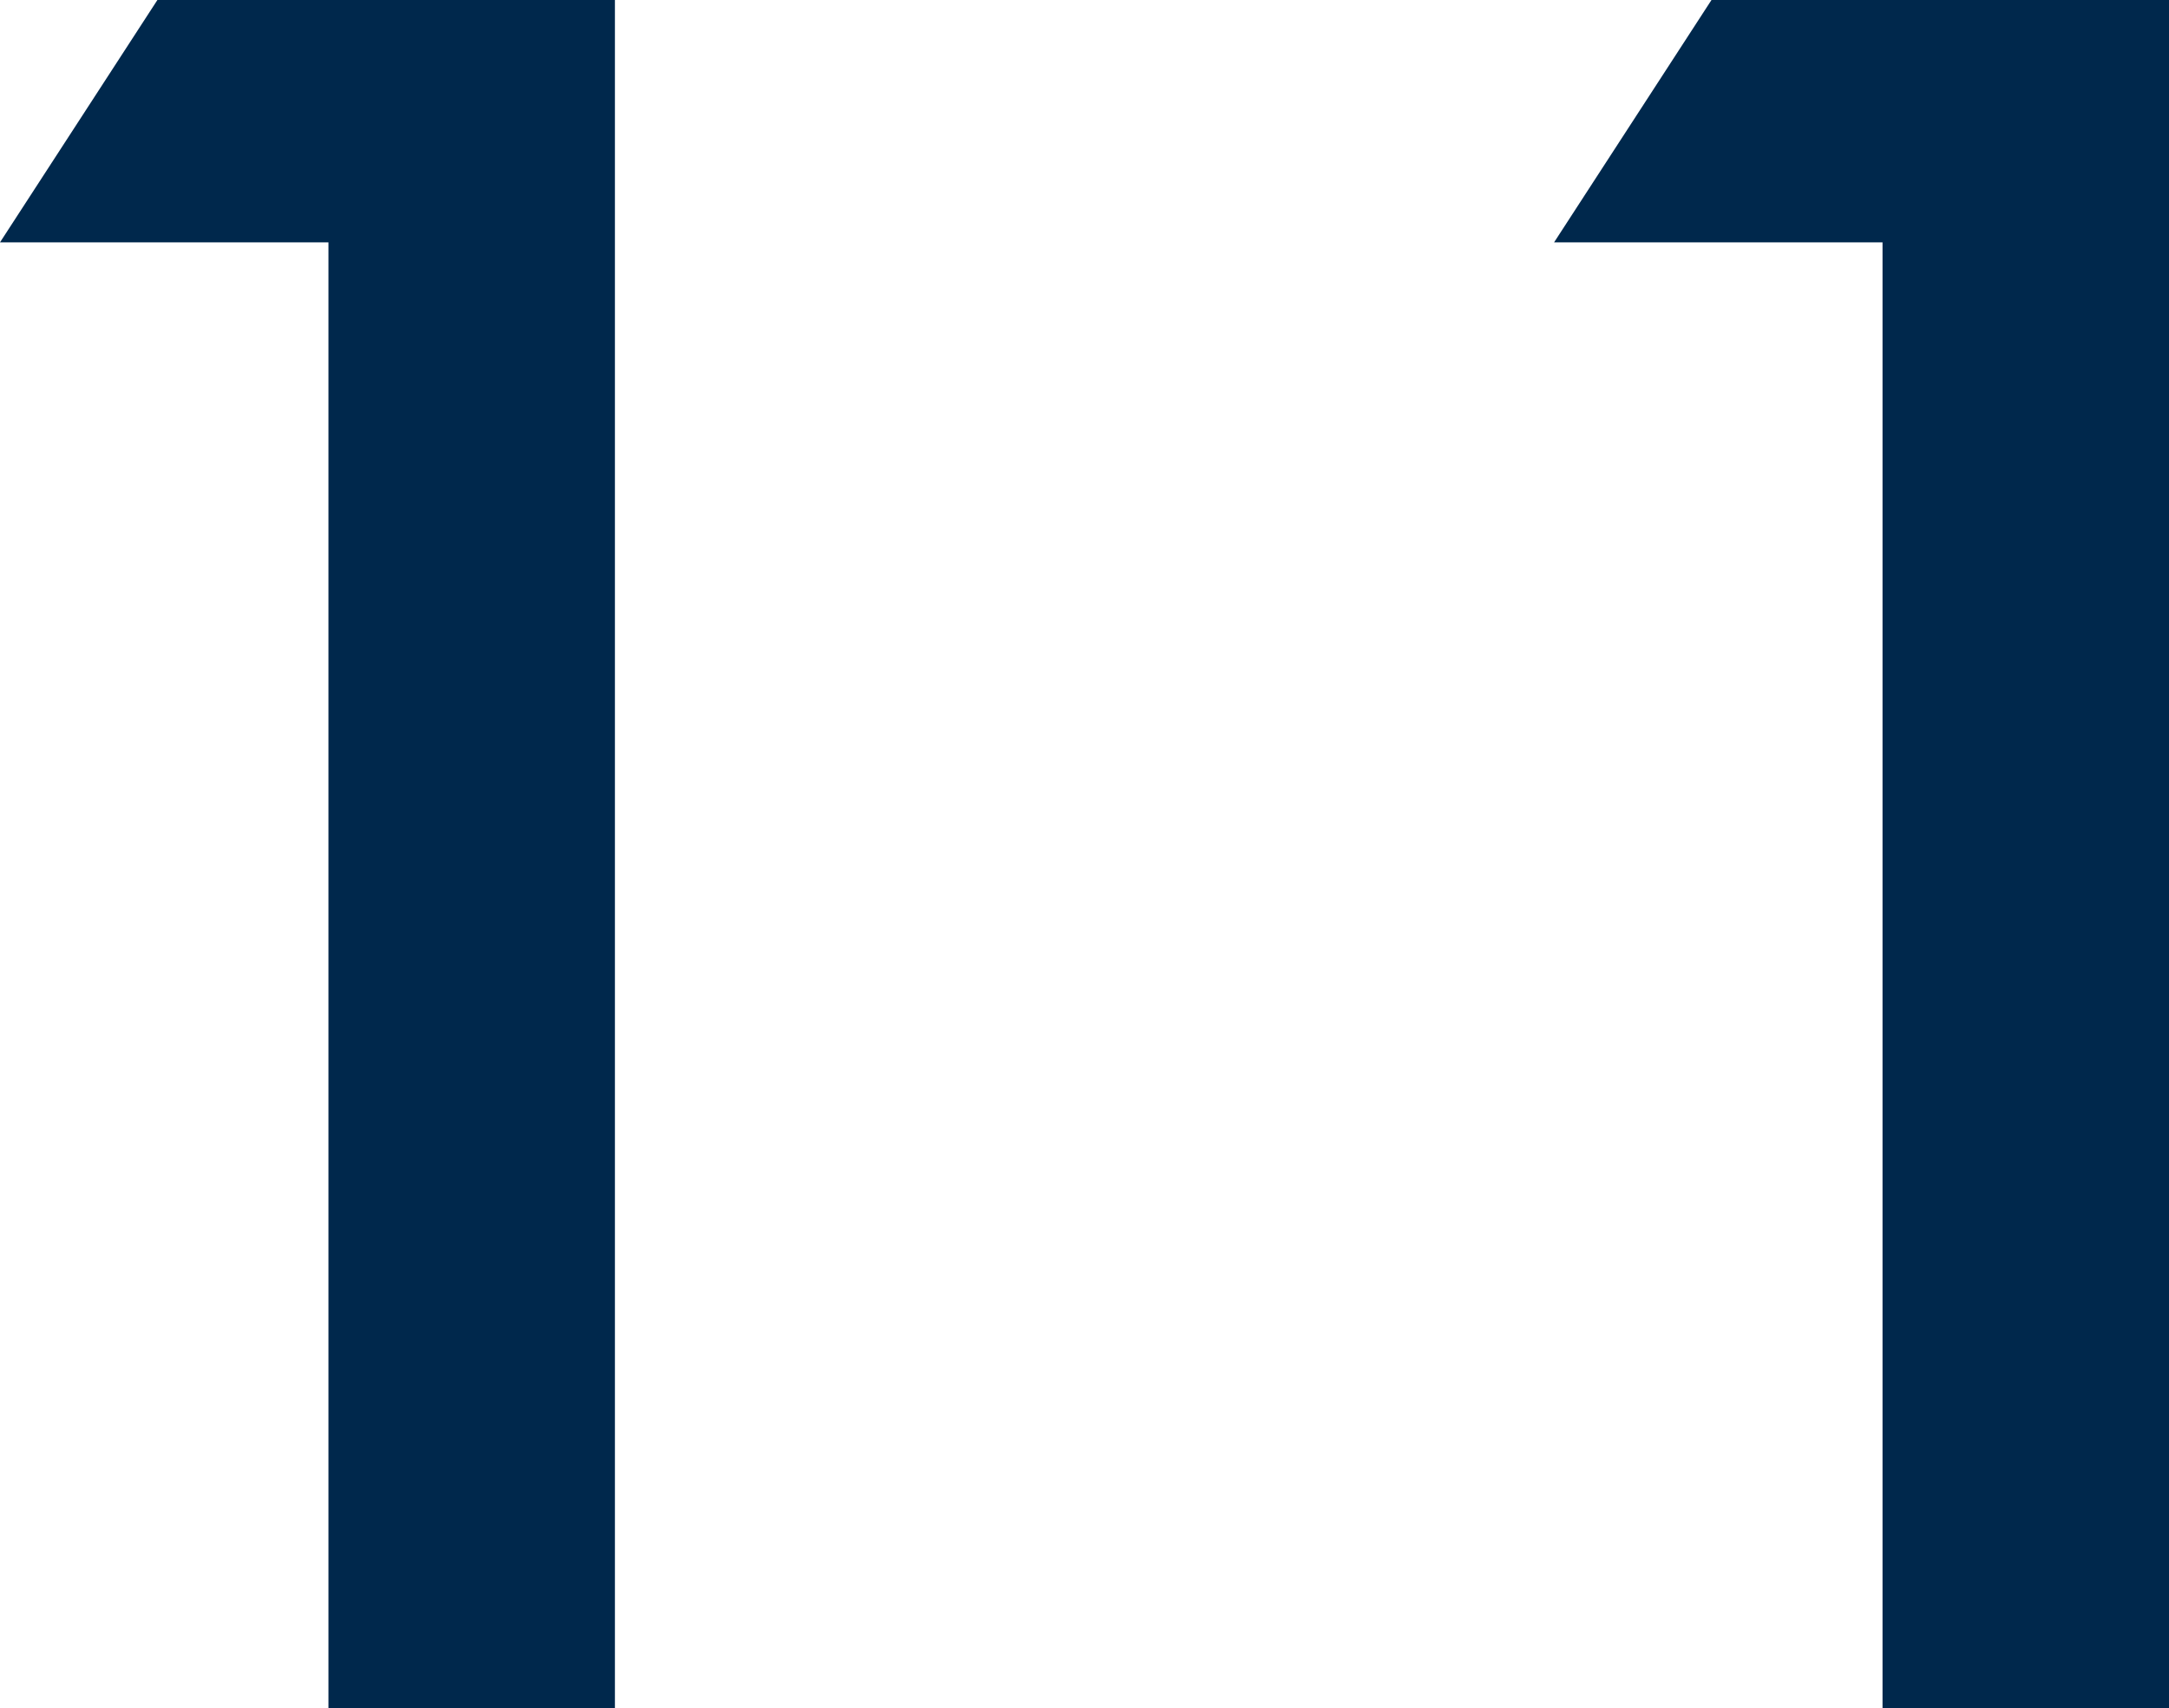
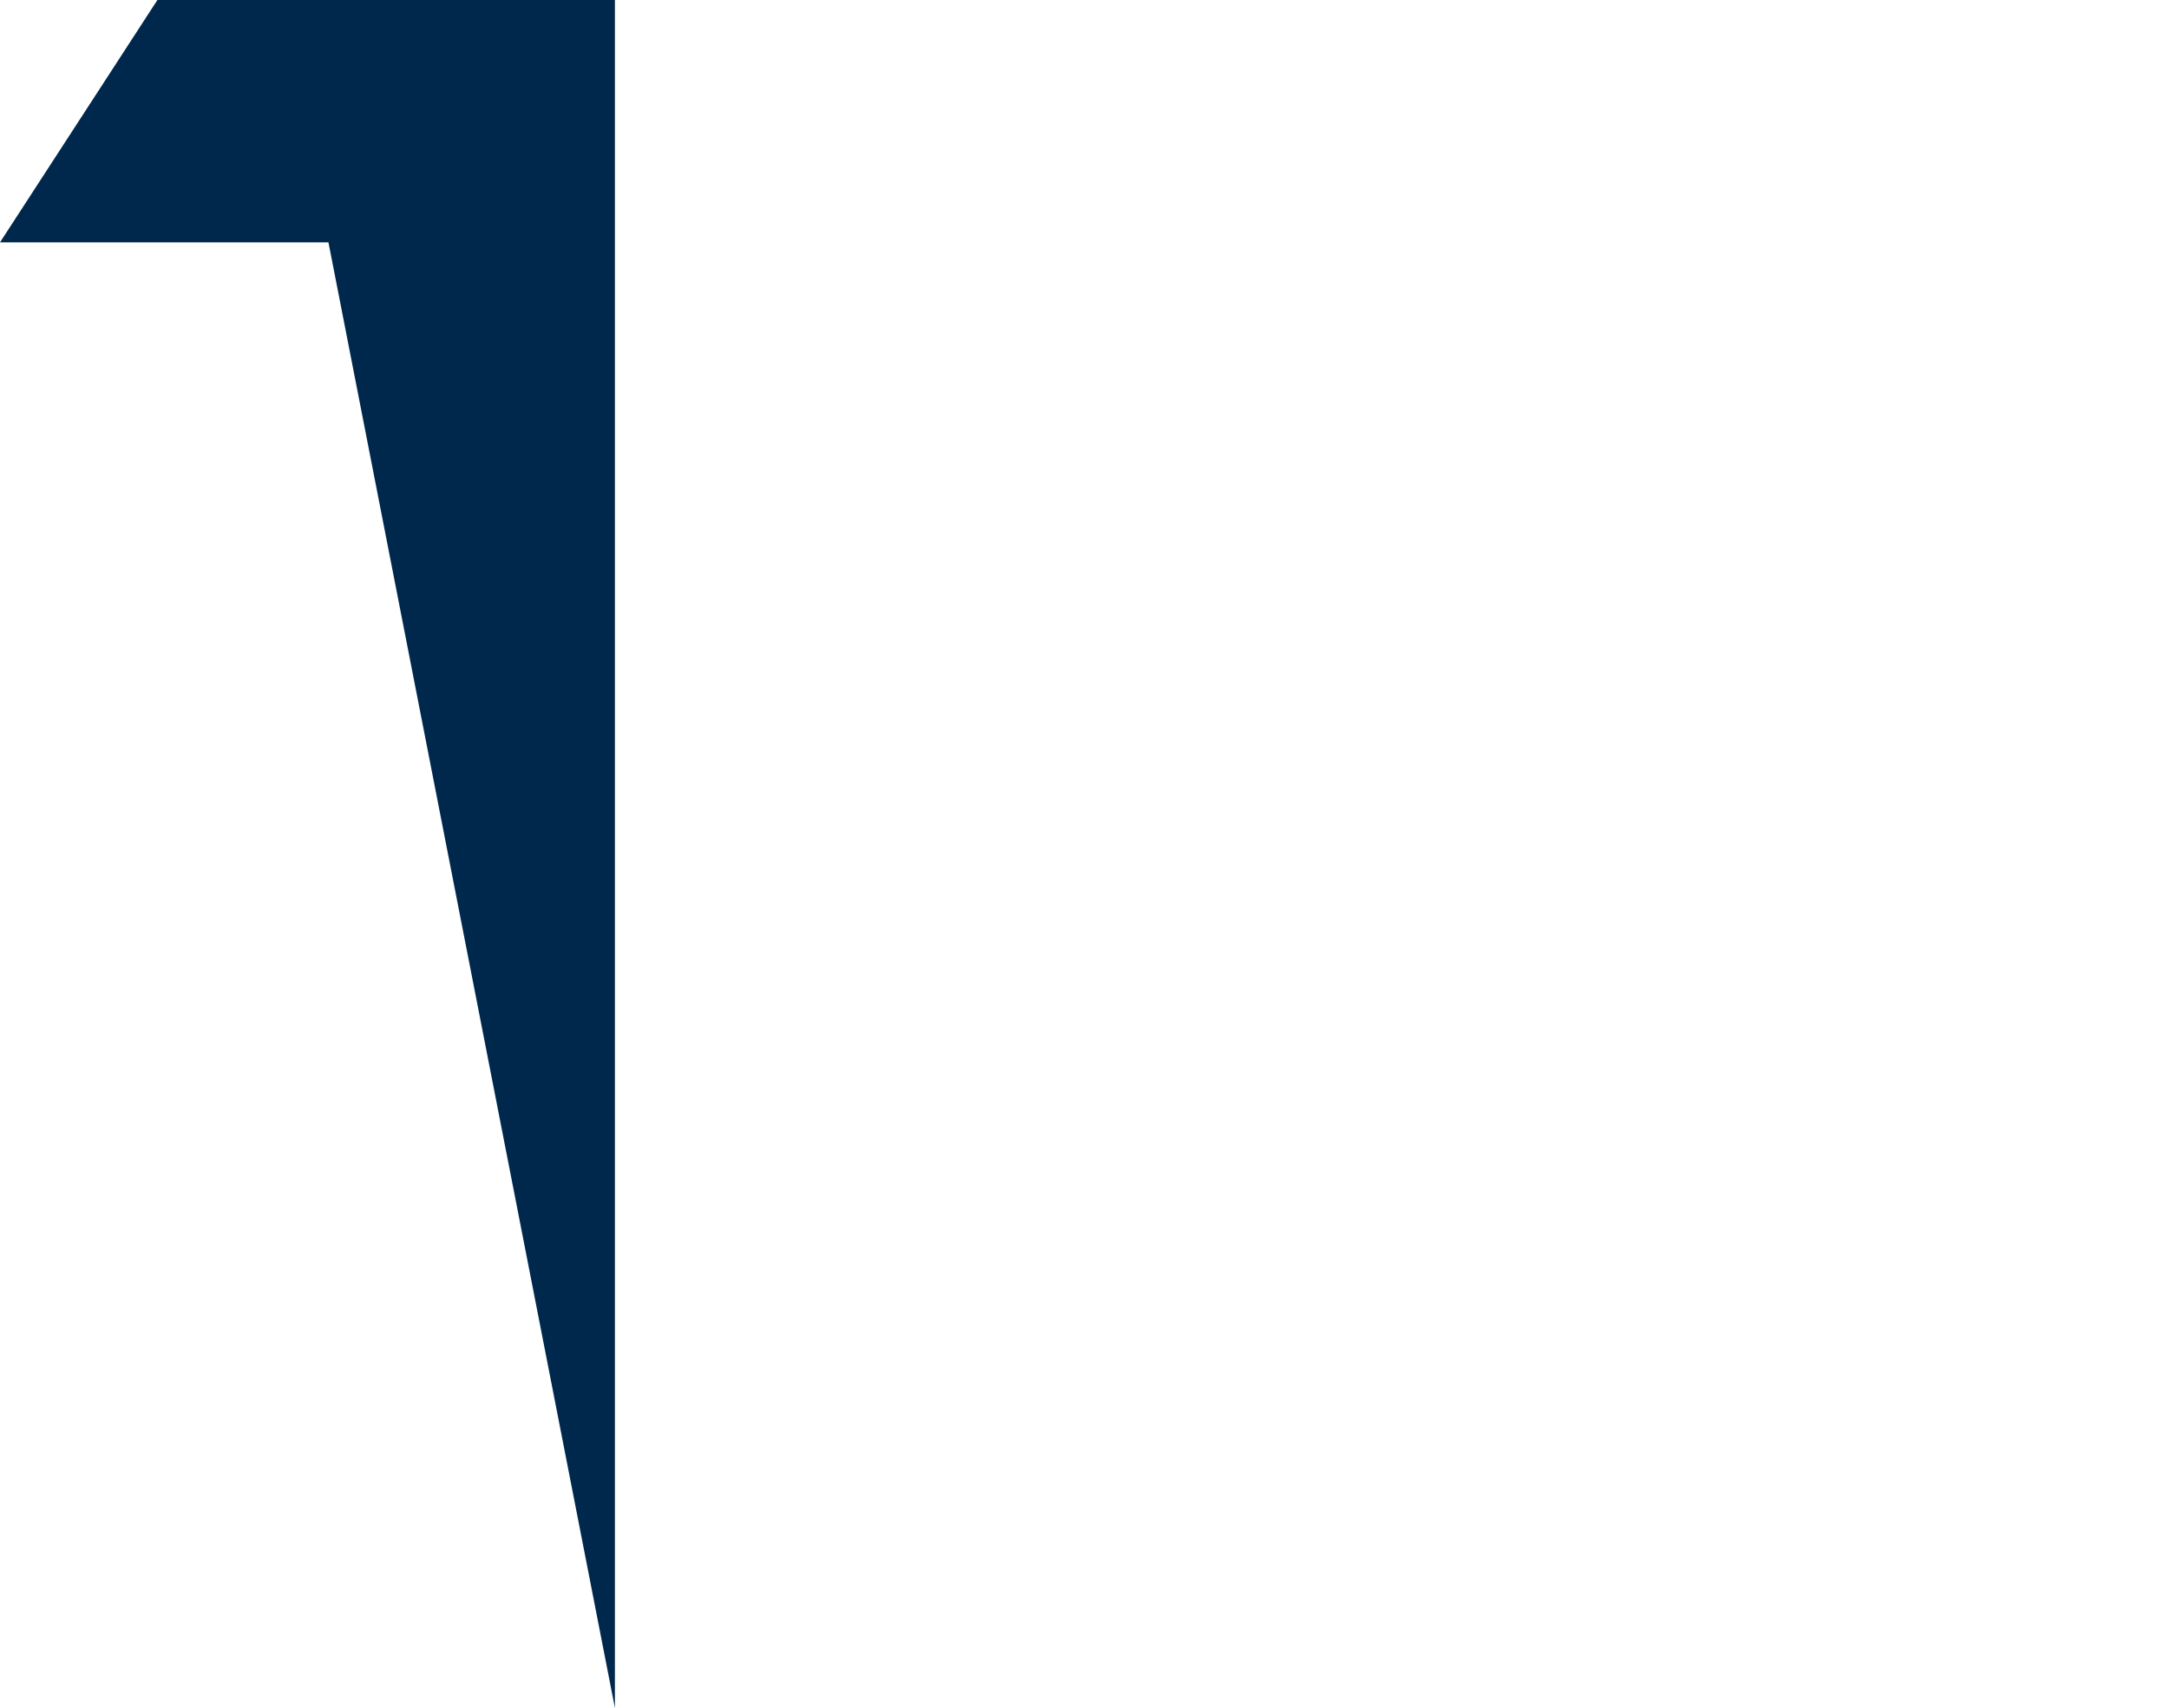
<svg xmlns="http://www.w3.org/2000/svg" viewBox="0 0 20.67 16.28">
  <defs>
    <style>.cls-1{fill:#00284c;}</style>
  </defs>
  <title>n11</title>
  <g id="レイヤー_2" data-name="レイヤー 2">
    <g id="デザイン">
-       <path class="cls-1" d="M3.13,2.31H0L1.5,0H5.86V16.28H3.13Z" />
-       <path class="cls-1" d="M17.94,2.31H14.81L16.31,0h4.36V16.28H17.94Z" />
+       <path class="cls-1" d="M3.13,2.31H0L1.5,0H5.86V16.28Z" />
    </g>
  </g>
</svg>